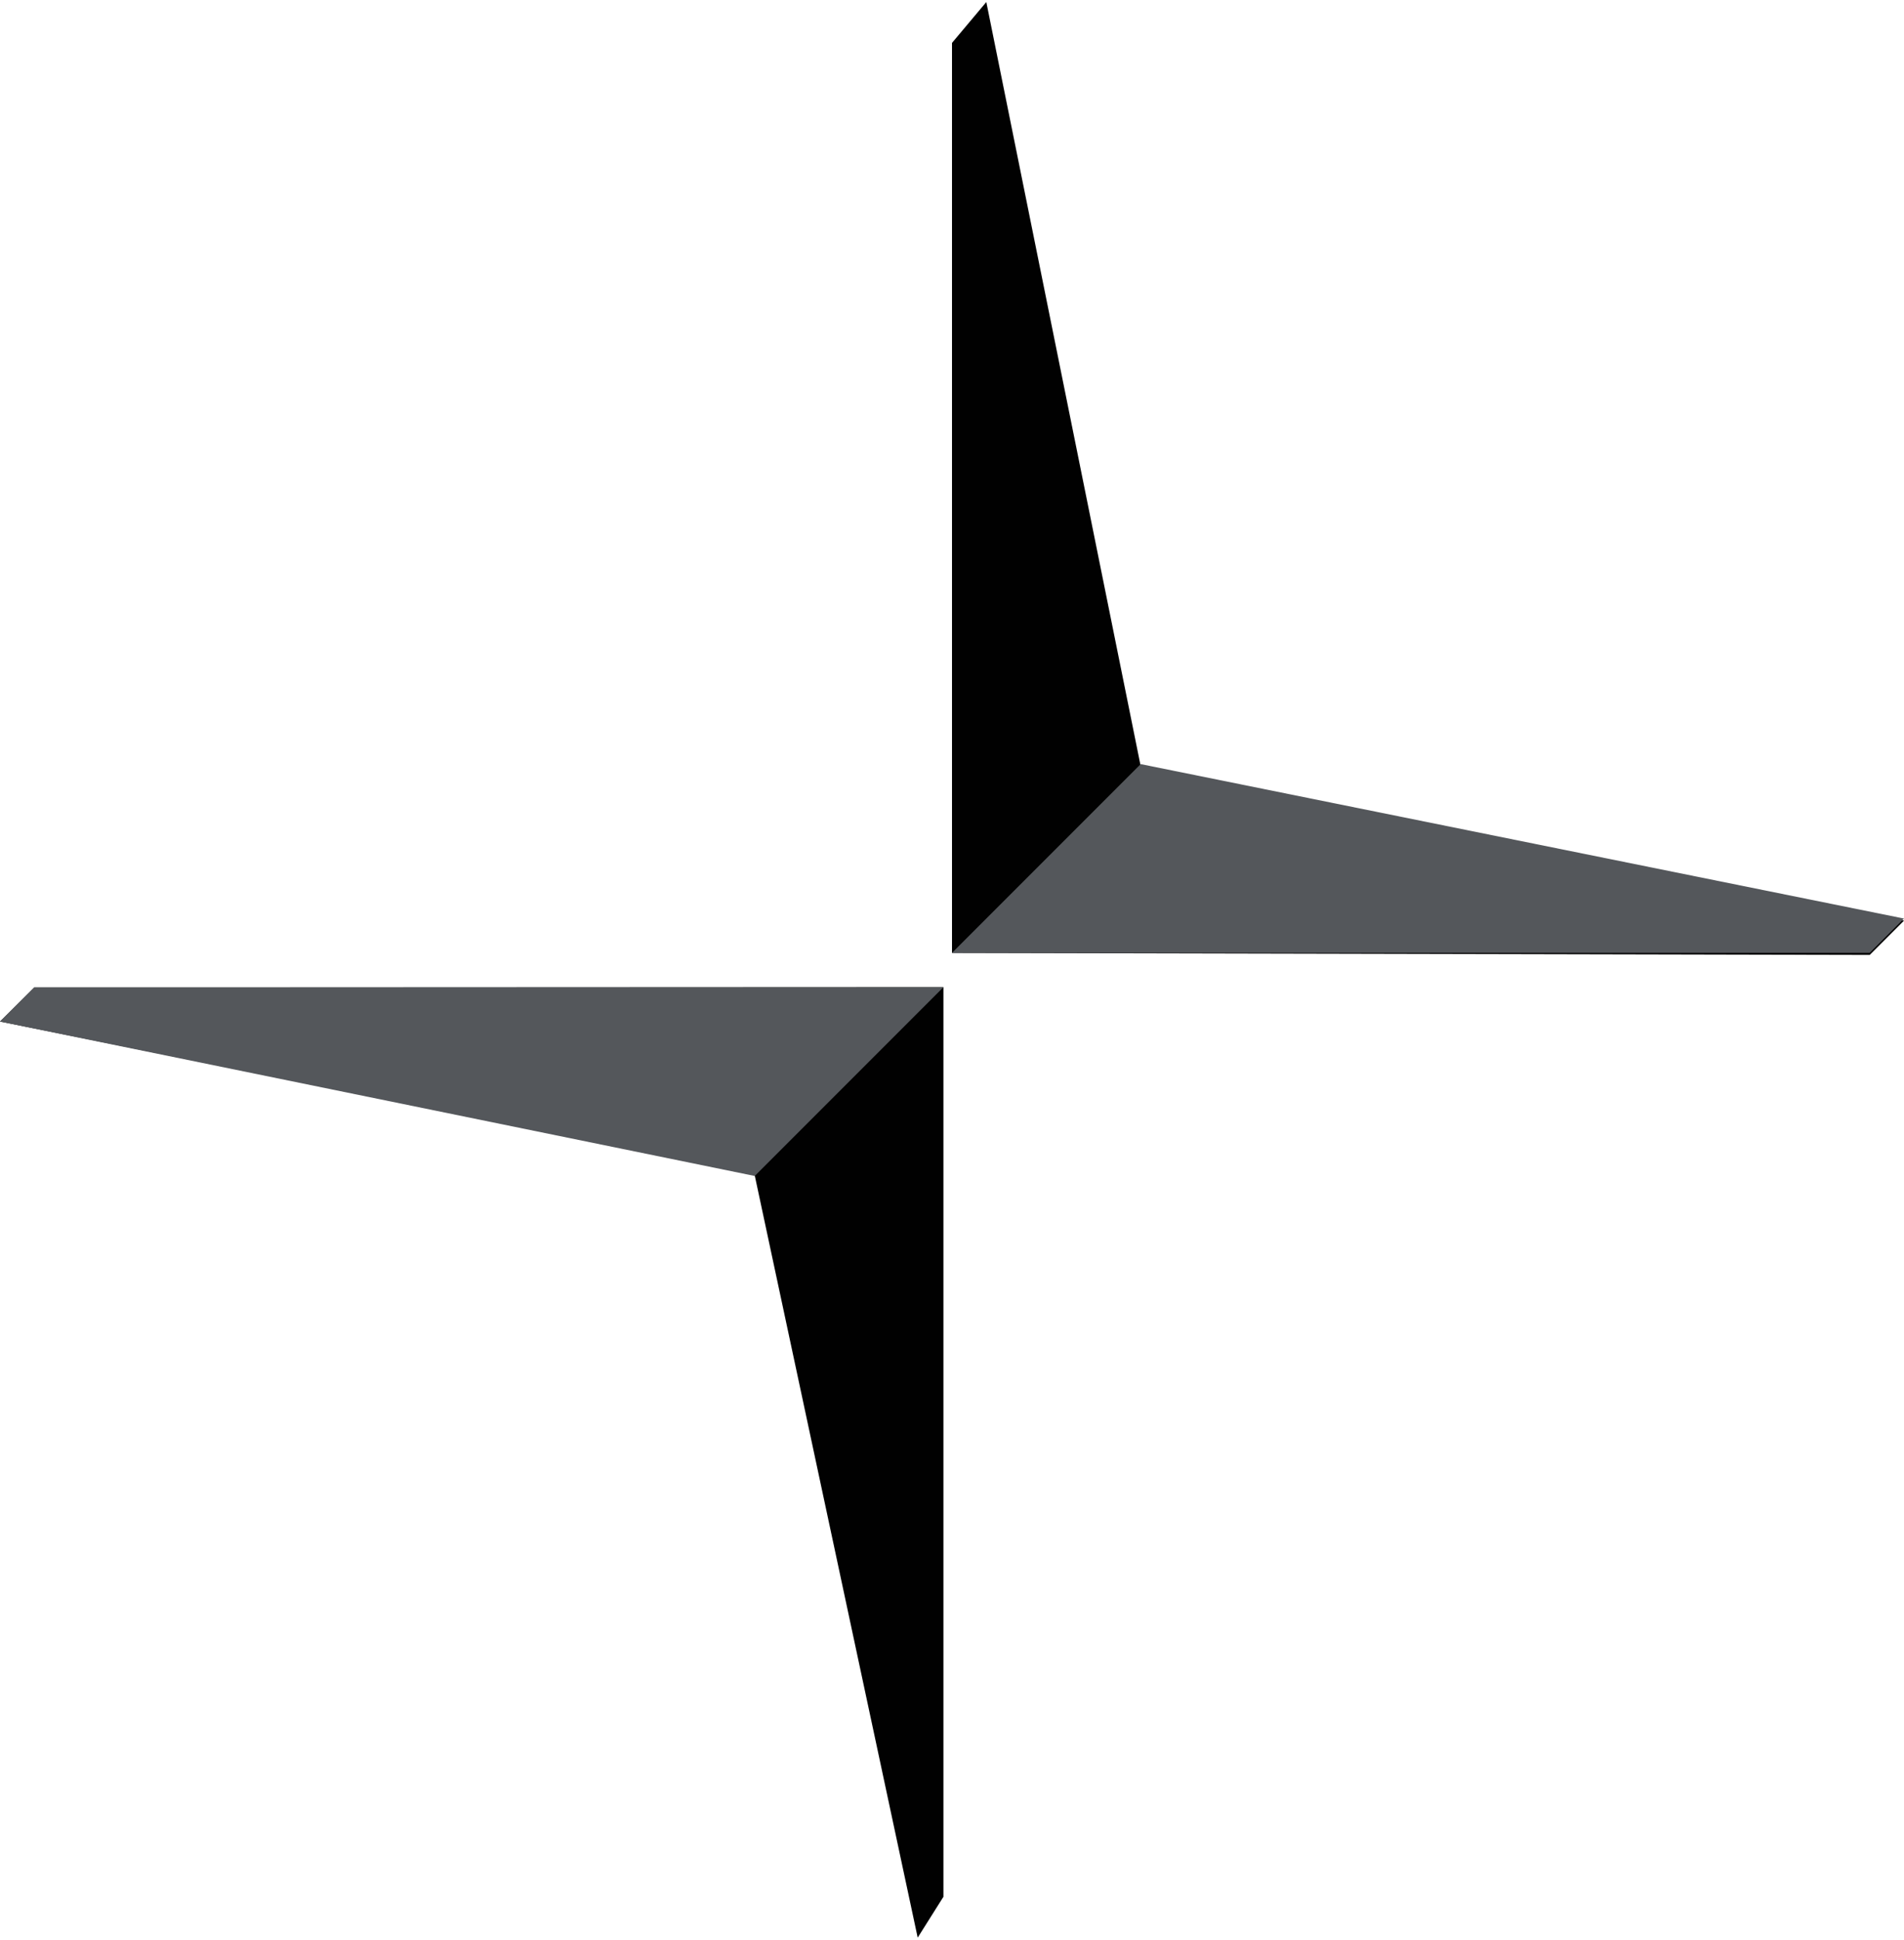
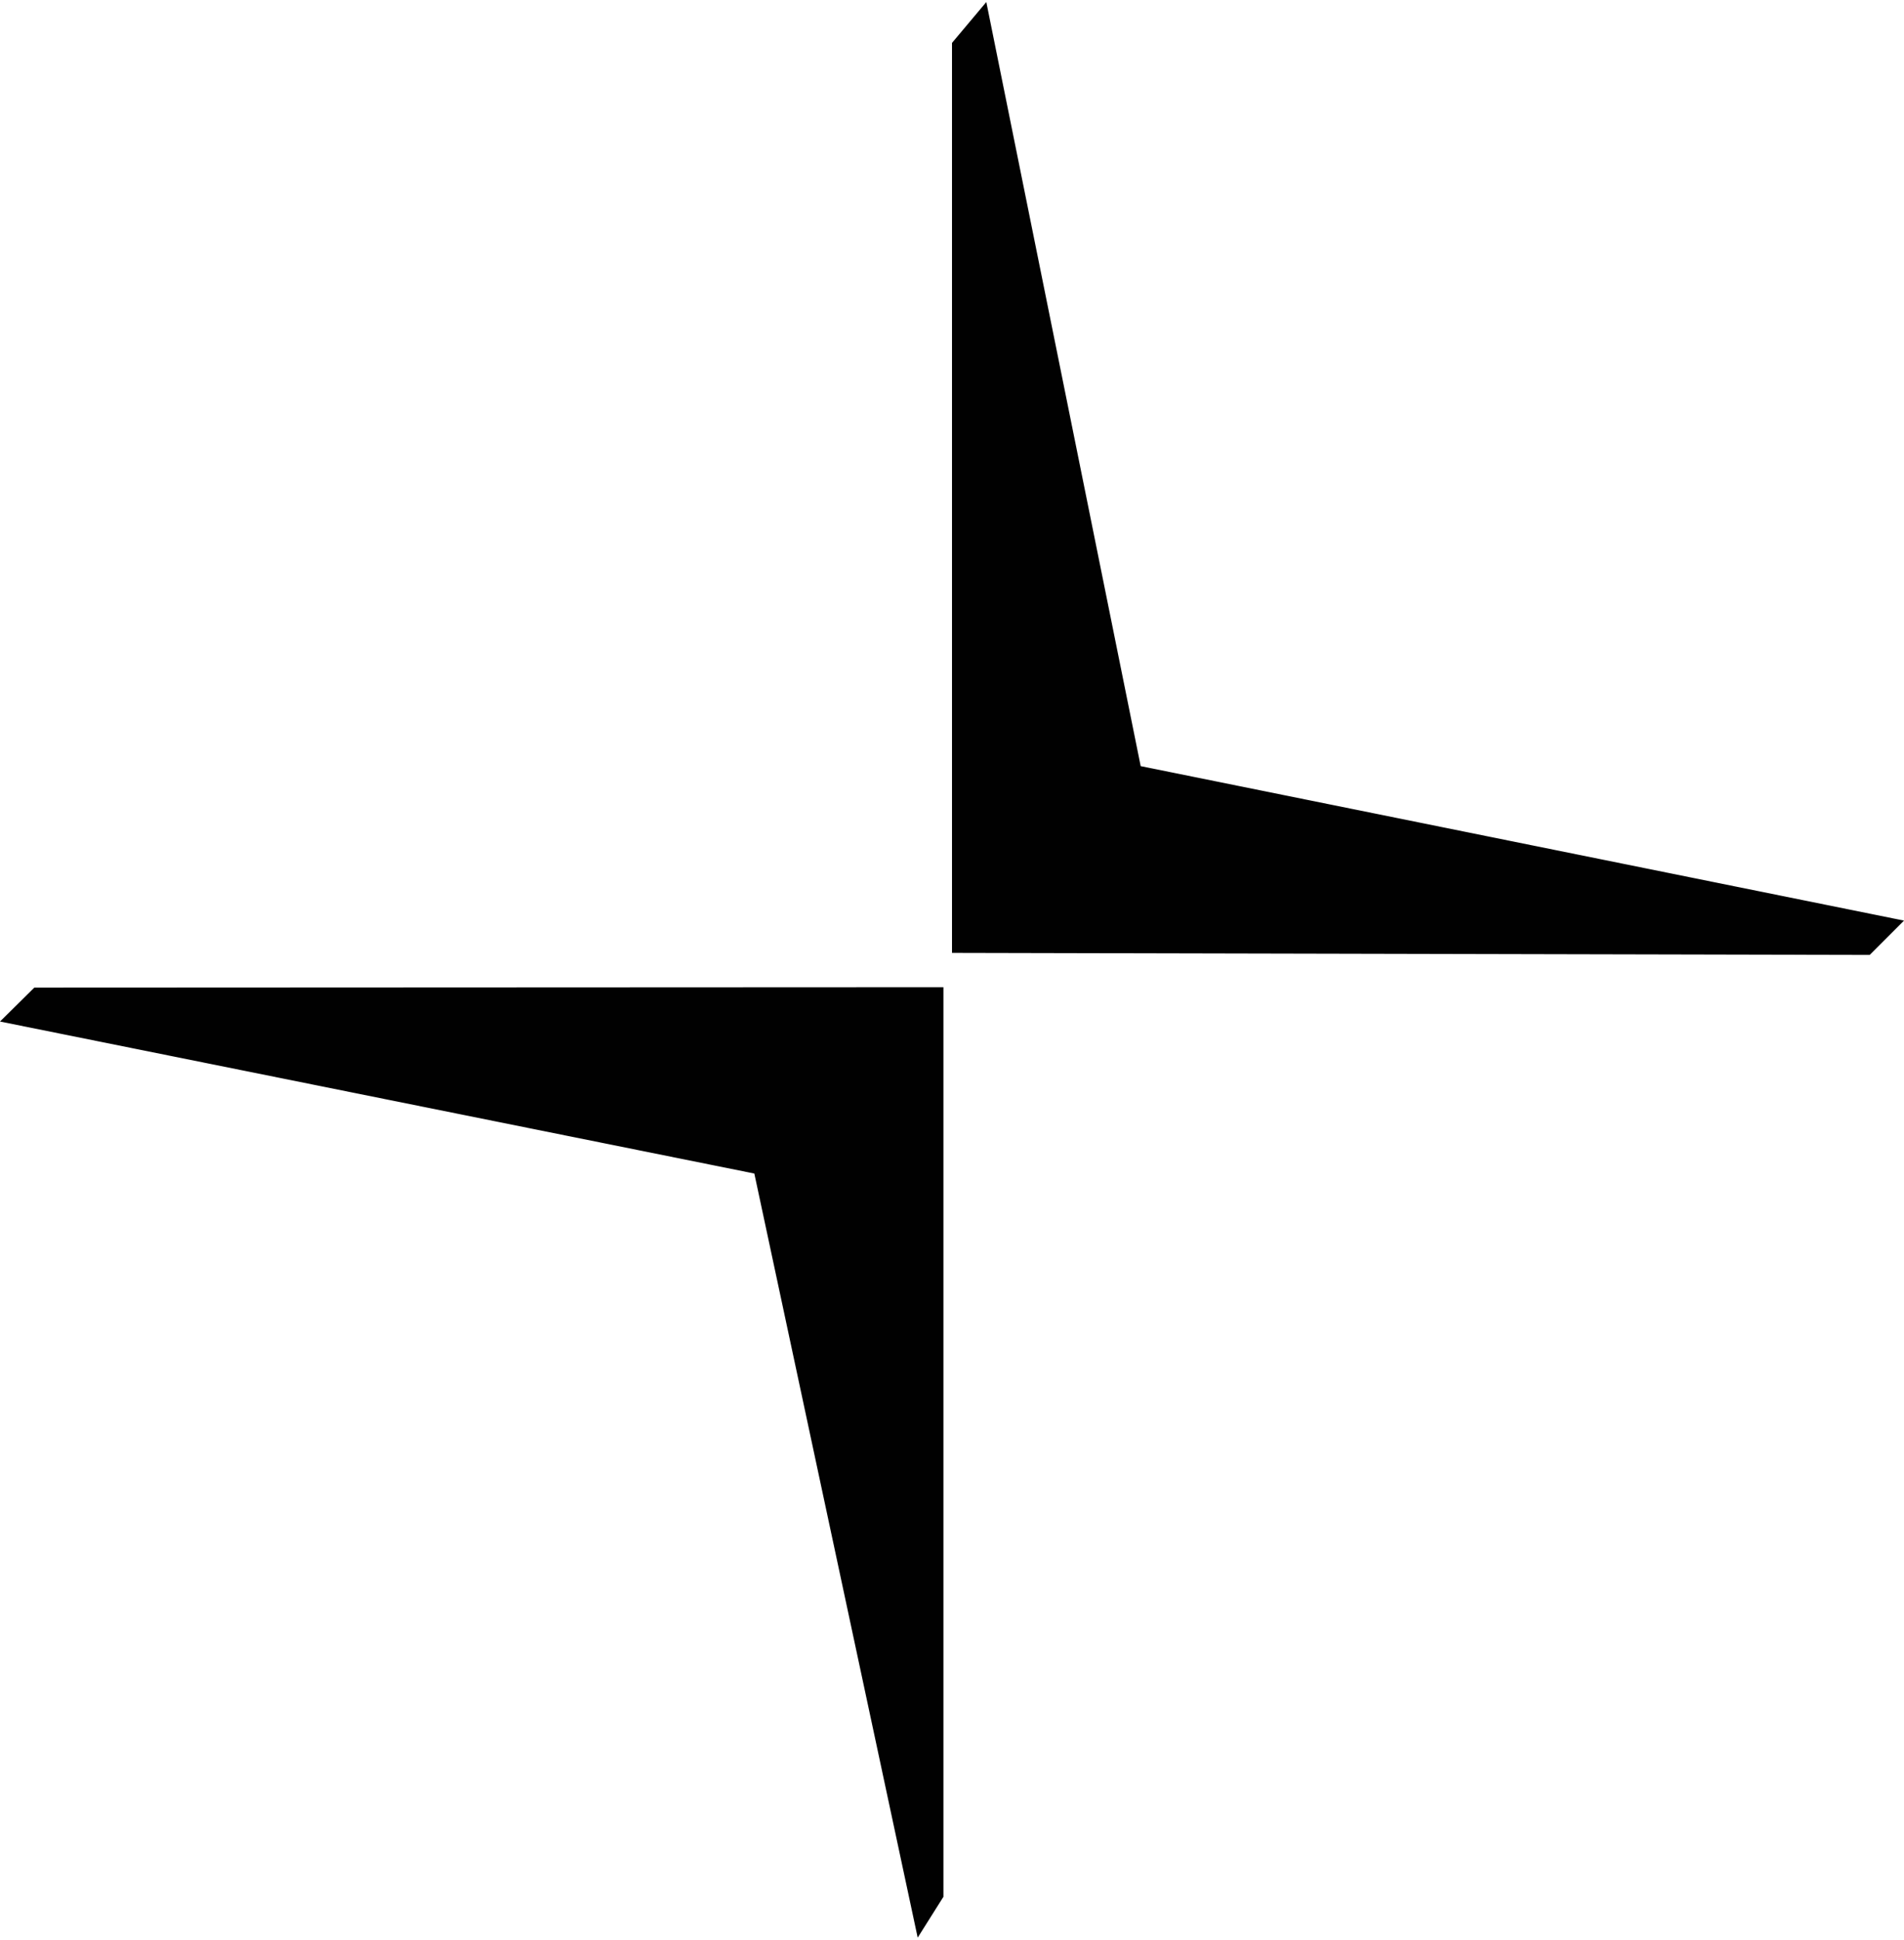
<svg xmlns="http://www.w3.org/2000/svg" viewBox="0 0 46.62 47.47">
  <defs>
    <style>.cls-1{fill:#010101;}.cls-2{fill:#54575b;}</style>
  </defs>
  <title>polestar</title>
  <g id="Layer_2" data-name="Layer 2">
    <g id="Layer_1-2" data-name="Layer 1">
      <path class="cls-1" d="M23.31,23.32V1.05l.84-1,3.78,18.7,18.69,3.78-.84.84Zm-.21.84V46.42l-.63,1-4-18.7L0,25l.84-.83Z" />
-       <path class="cls-2" d="M23.31,23.32H45.78l.84-.84L27.93,18.7Zm-.21.84H.84L0,25l18.48,3.78Z" />
    </g>
  </g>
</svg>